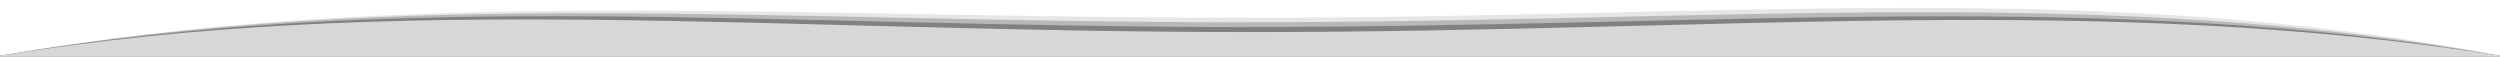
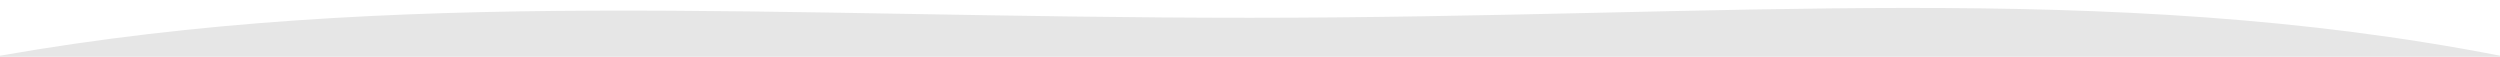
<svg xmlns="http://www.w3.org/2000/svg" id="Layer_1" version="1.1" viewBox="0 0 1800 40.9">
  <defs>
    <style> .st0 { opacity: .2; } .st0, .st1, .st2 { isolation: isolate; } .st1 { opacity: .1; } .st3 { fill: #d6d7d7; } .st2 { opacity: .3; } </style>
  </defs>
  <path class="st1" d="M900,12.8C555.9,12.8,286.2-10,0,40.1v.8h1800v-.8C1515.7-15.2,1244.1,12.8,900,12.8Z" />
-   <path class="st0" d="M900,16.1C555.9,16.1,286-9.4,0,40.1v.8h1800v-.8c-284.5-51.3-555.9-24.1-900-24.1Z" />
-   <path class="st2" d="M900,19.5C555.9,19.5,285.9-8,0,40.1v.8h1800v-.8c-284.7-47.8-555.9-20.7-900-20.7Z" />
-   <path class="st3" d="M1800,40.9v-.8c-285.6-45.3-555.9-17-900-17S286.1-6.1,0,40.1v.8h1800Z" />
</svg>